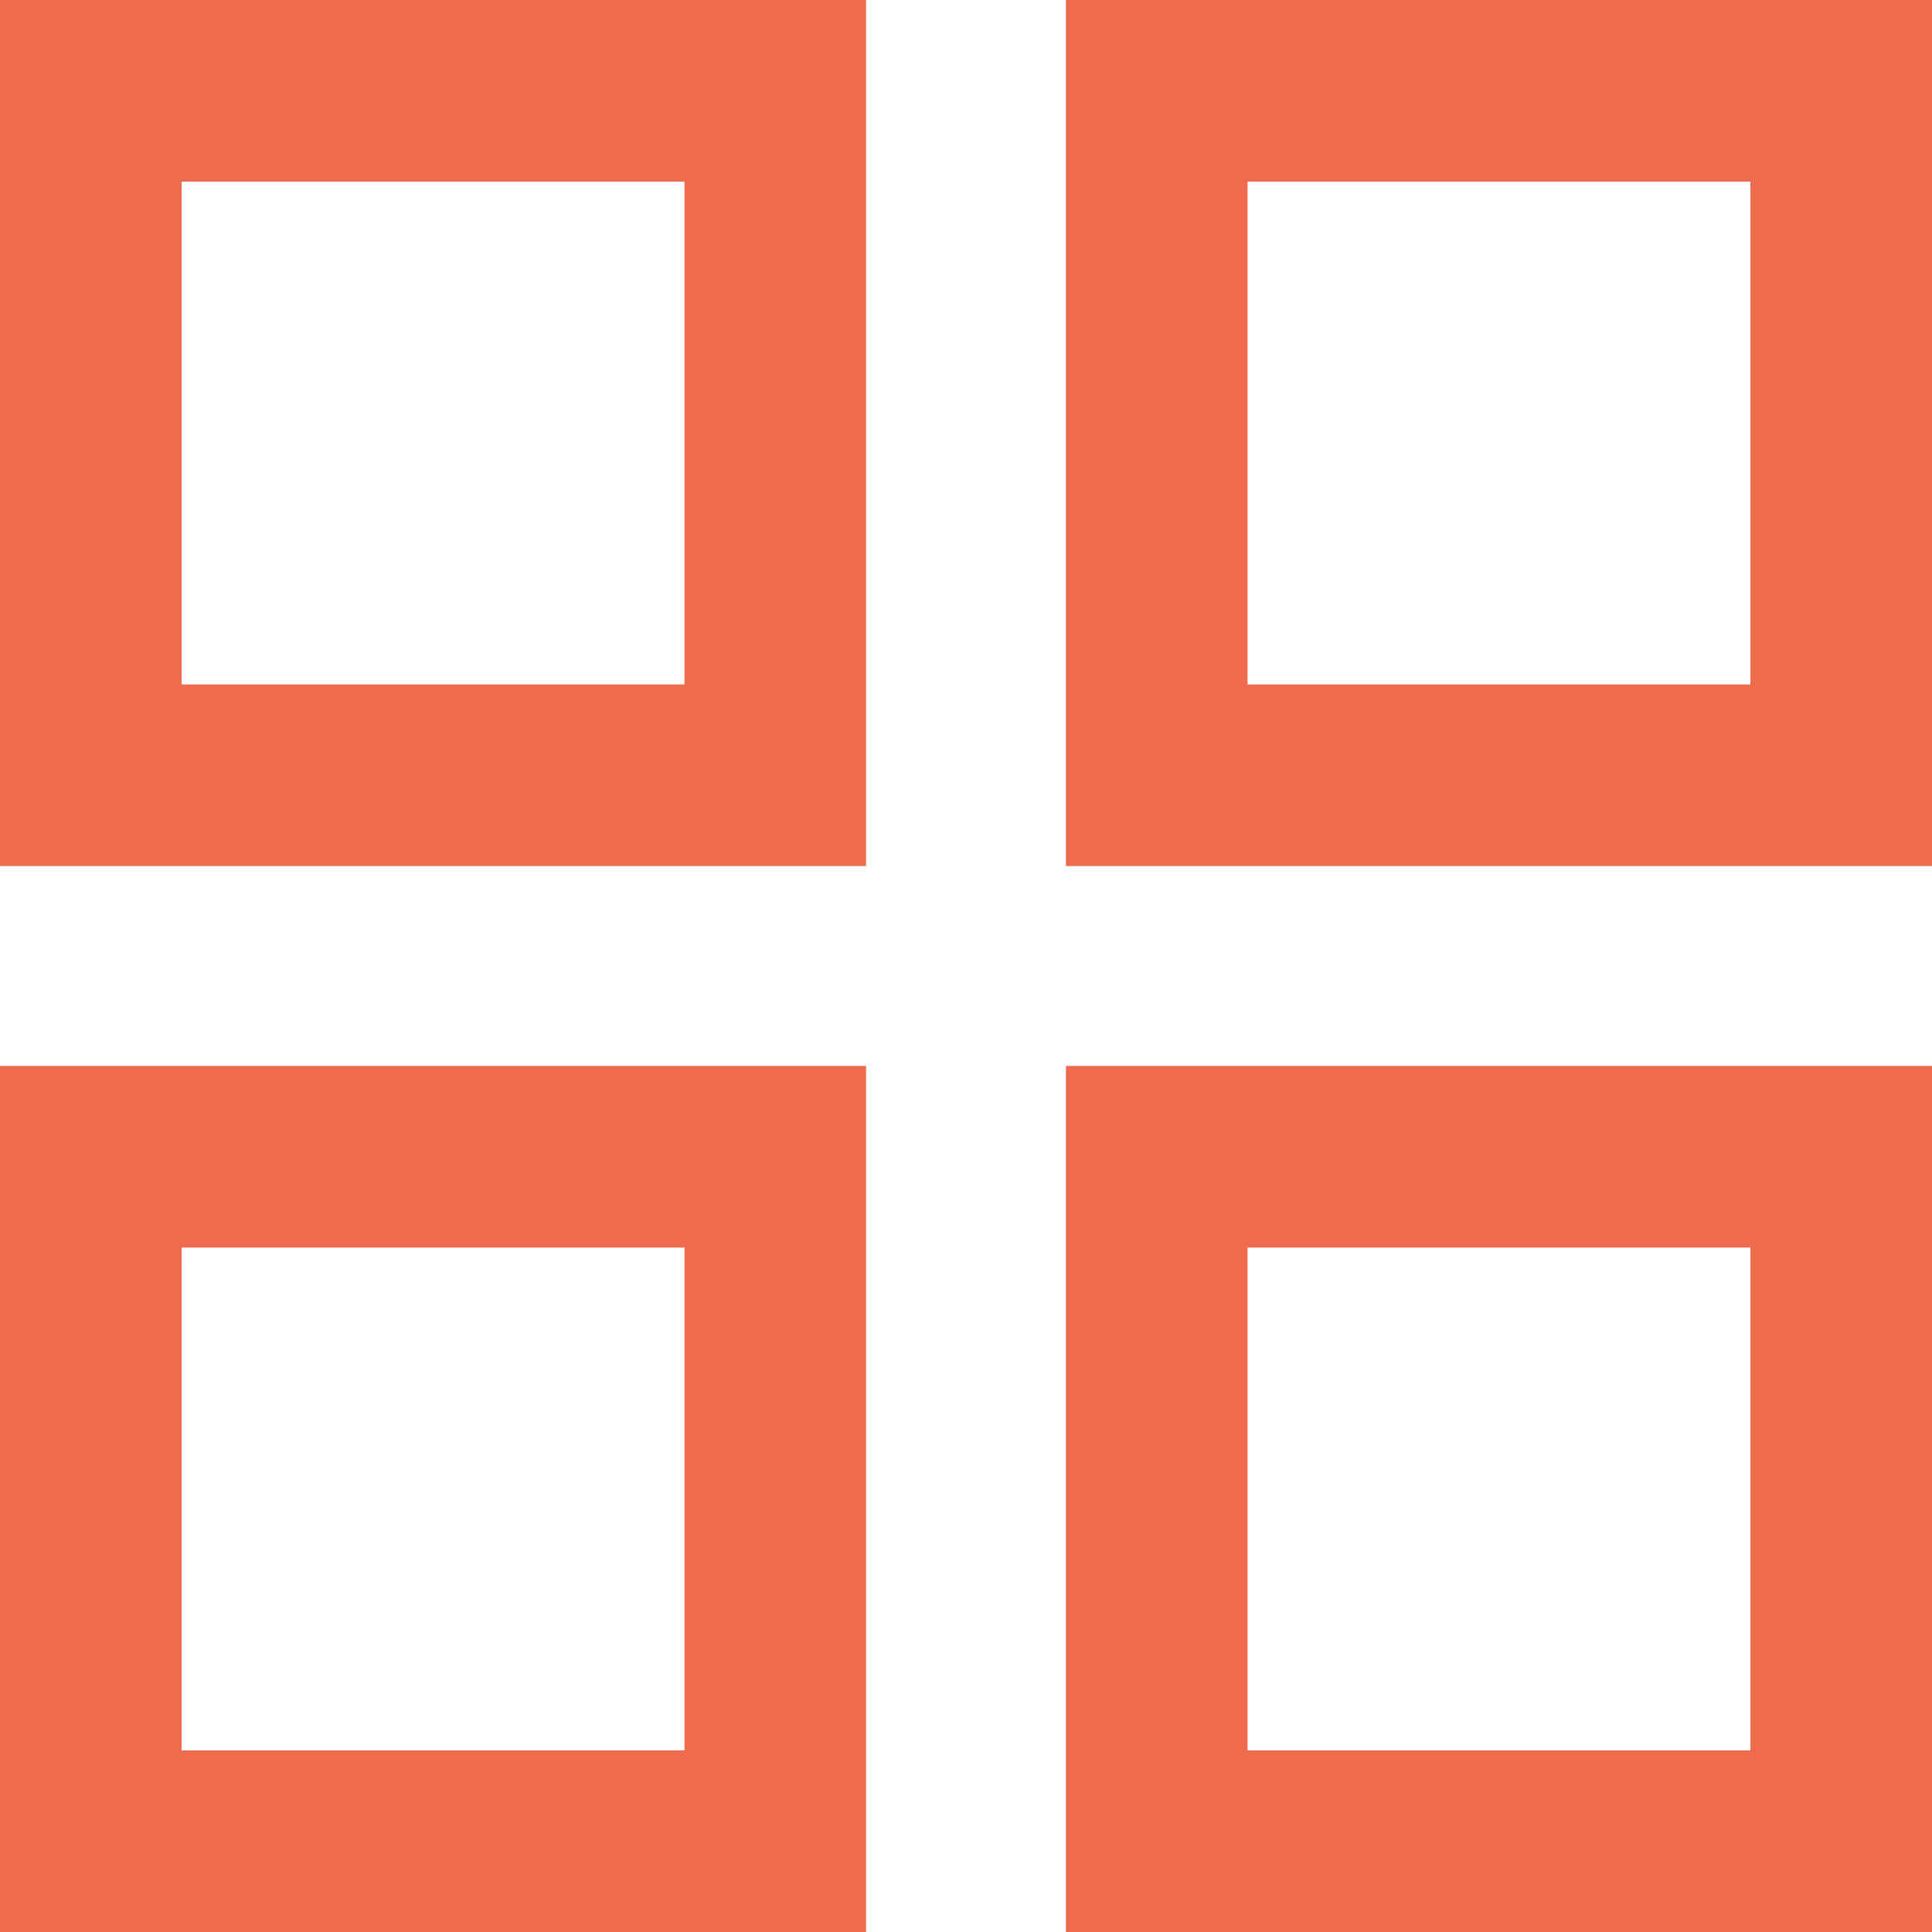
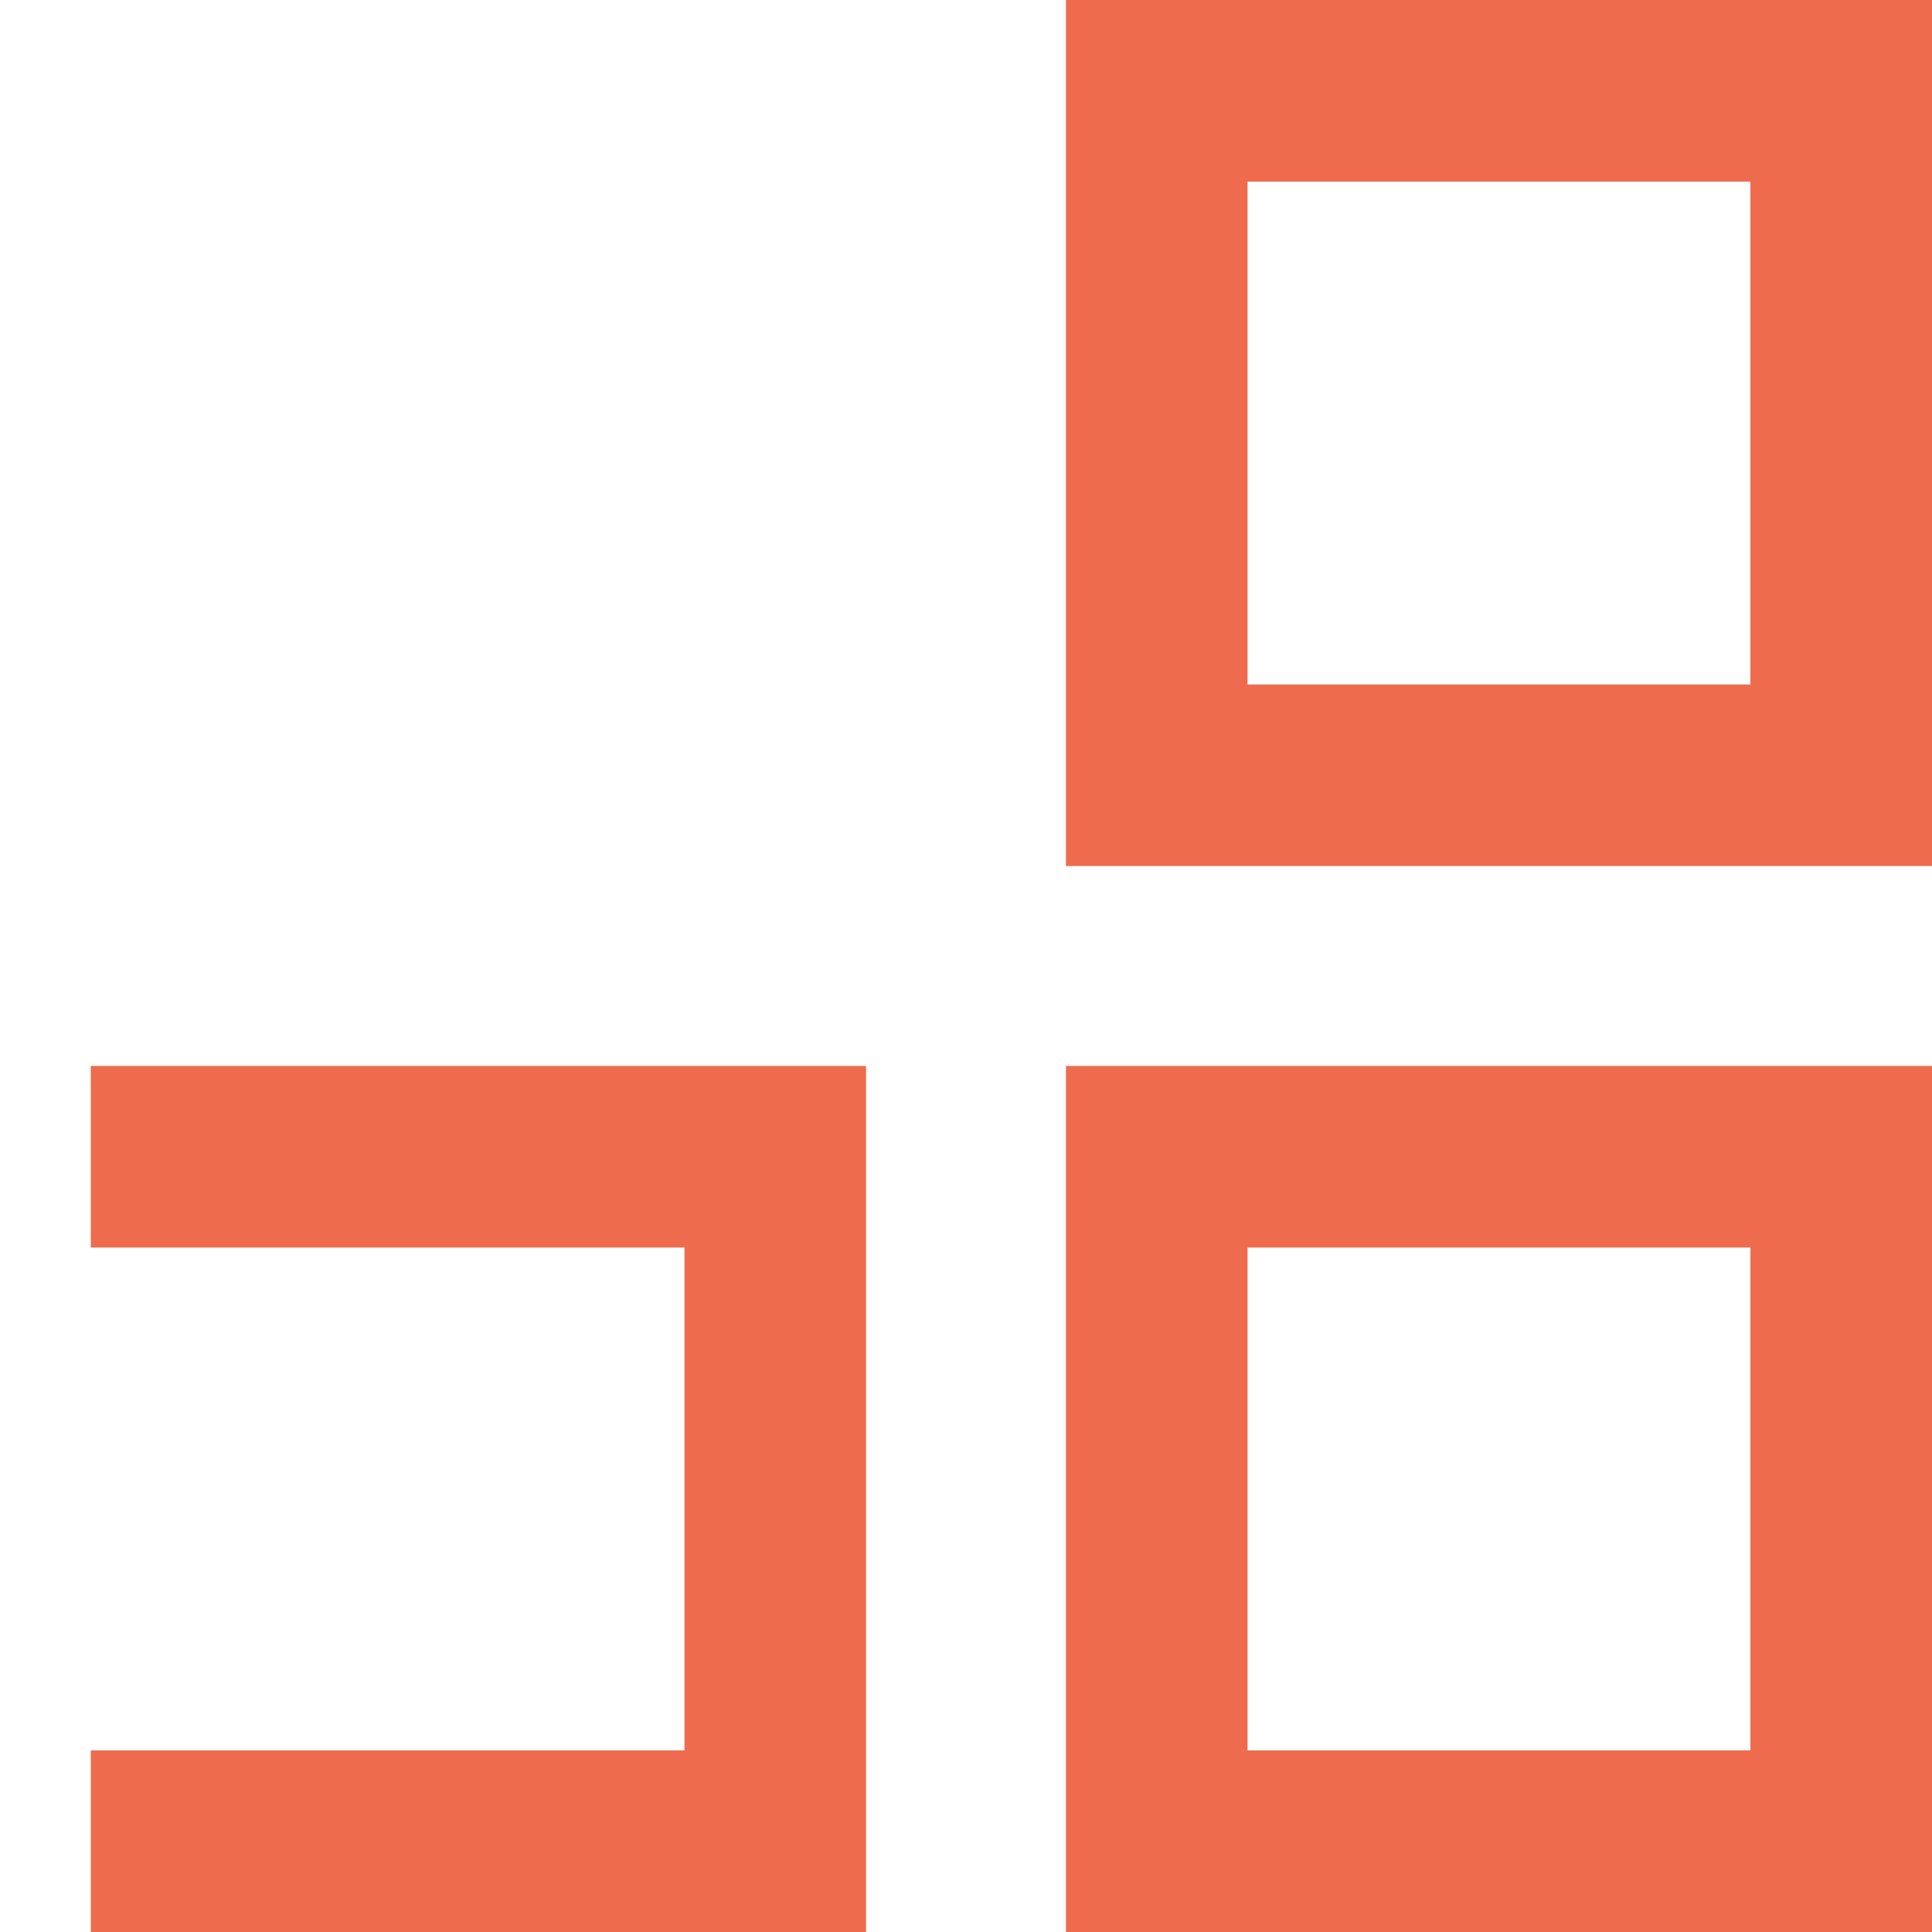
<svg xmlns="http://www.w3.org/2000/svg" width="26.065" height="26.065" viewBox="0 0 26.065 26.065">
  <g data-name="Rectangle 143" style="stroke:#ee6c4d;stroke-width:2.45px;fill:none">
-     <path style="stroke:none" d="M0 0h11.684v11.684H0z" />
-     <path style="fill:none" d="M1.225 1.225h9.234v9.234H1.225z" />
-   </g>
+     </g>
  <g data-name="Rectangle 146" style="stroke:#ee6c4d;stroke-width:2.45px;fill:none">
-     <path style="stroke:none" d="M0 0h11.684v11.684H0z" transform="translate(0 14.381)" />
-     <path style="fill:none" d="M1.225 1.225h9.234v9.234H1.225z" transform="translate(0 14.381)" />
+     <path style="fill:none" d="M1.225 1.225h9.234v9.234H1.225" transform="translate(0 14.381)" />
  </g>
  <g data-name="Rectangle 144" style="stroke:#ee6c4d;stroke-width:2.45px;fill:none">
-     <path style="stroke:none" d="M0 0h11.684v11.684H0z" transform="translate(14.381)" />
    <path style="fill:none" d="M1.225 1.225h9.234v9.234H1.225z" transform="translate(14.381)" />
  </g>
  <g data-name="Rectangle 145" style="stroke:#ee6c4d;stroke-width:2.45px;fill:none">
    <path style="stroke:none" d="M0 0h11.684v11.684H0z" transform="translate(14.381 14.381)" />
    <path style="fill:none" d="M1.225 1.225h9.234v9.234H1.225z" transform="translate(14.381 14.381)" />
  </g>
</svg>